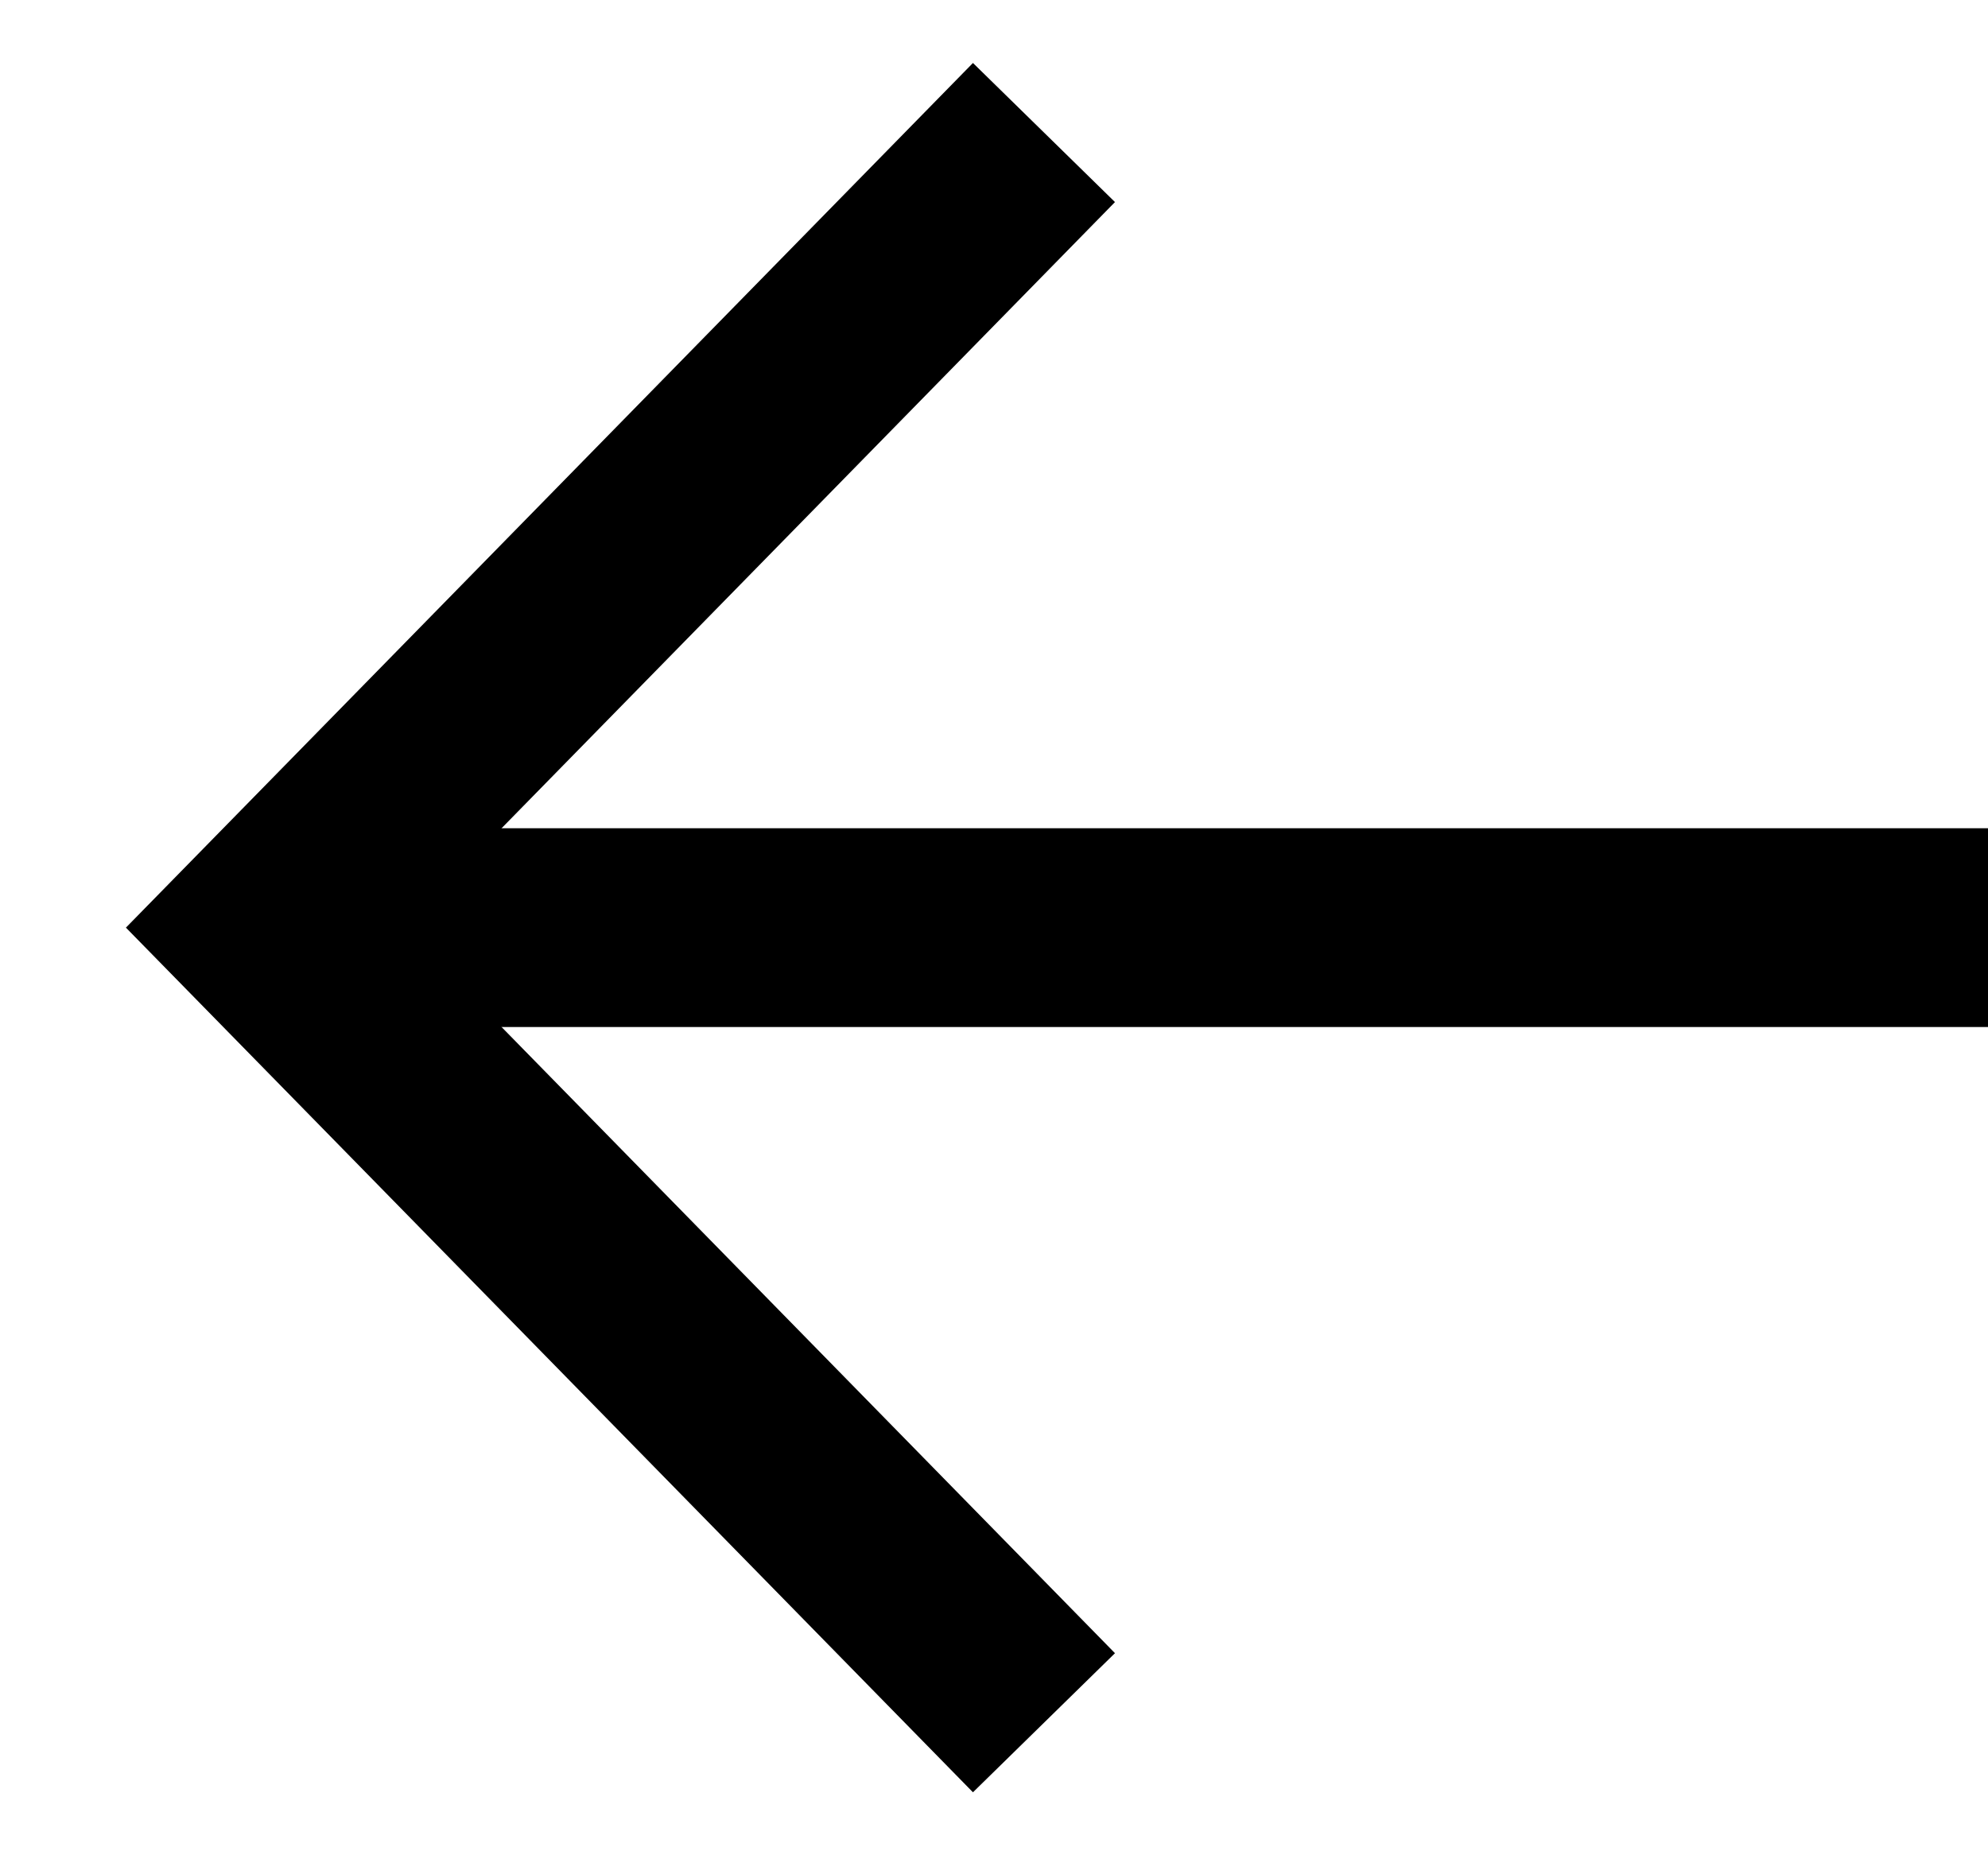
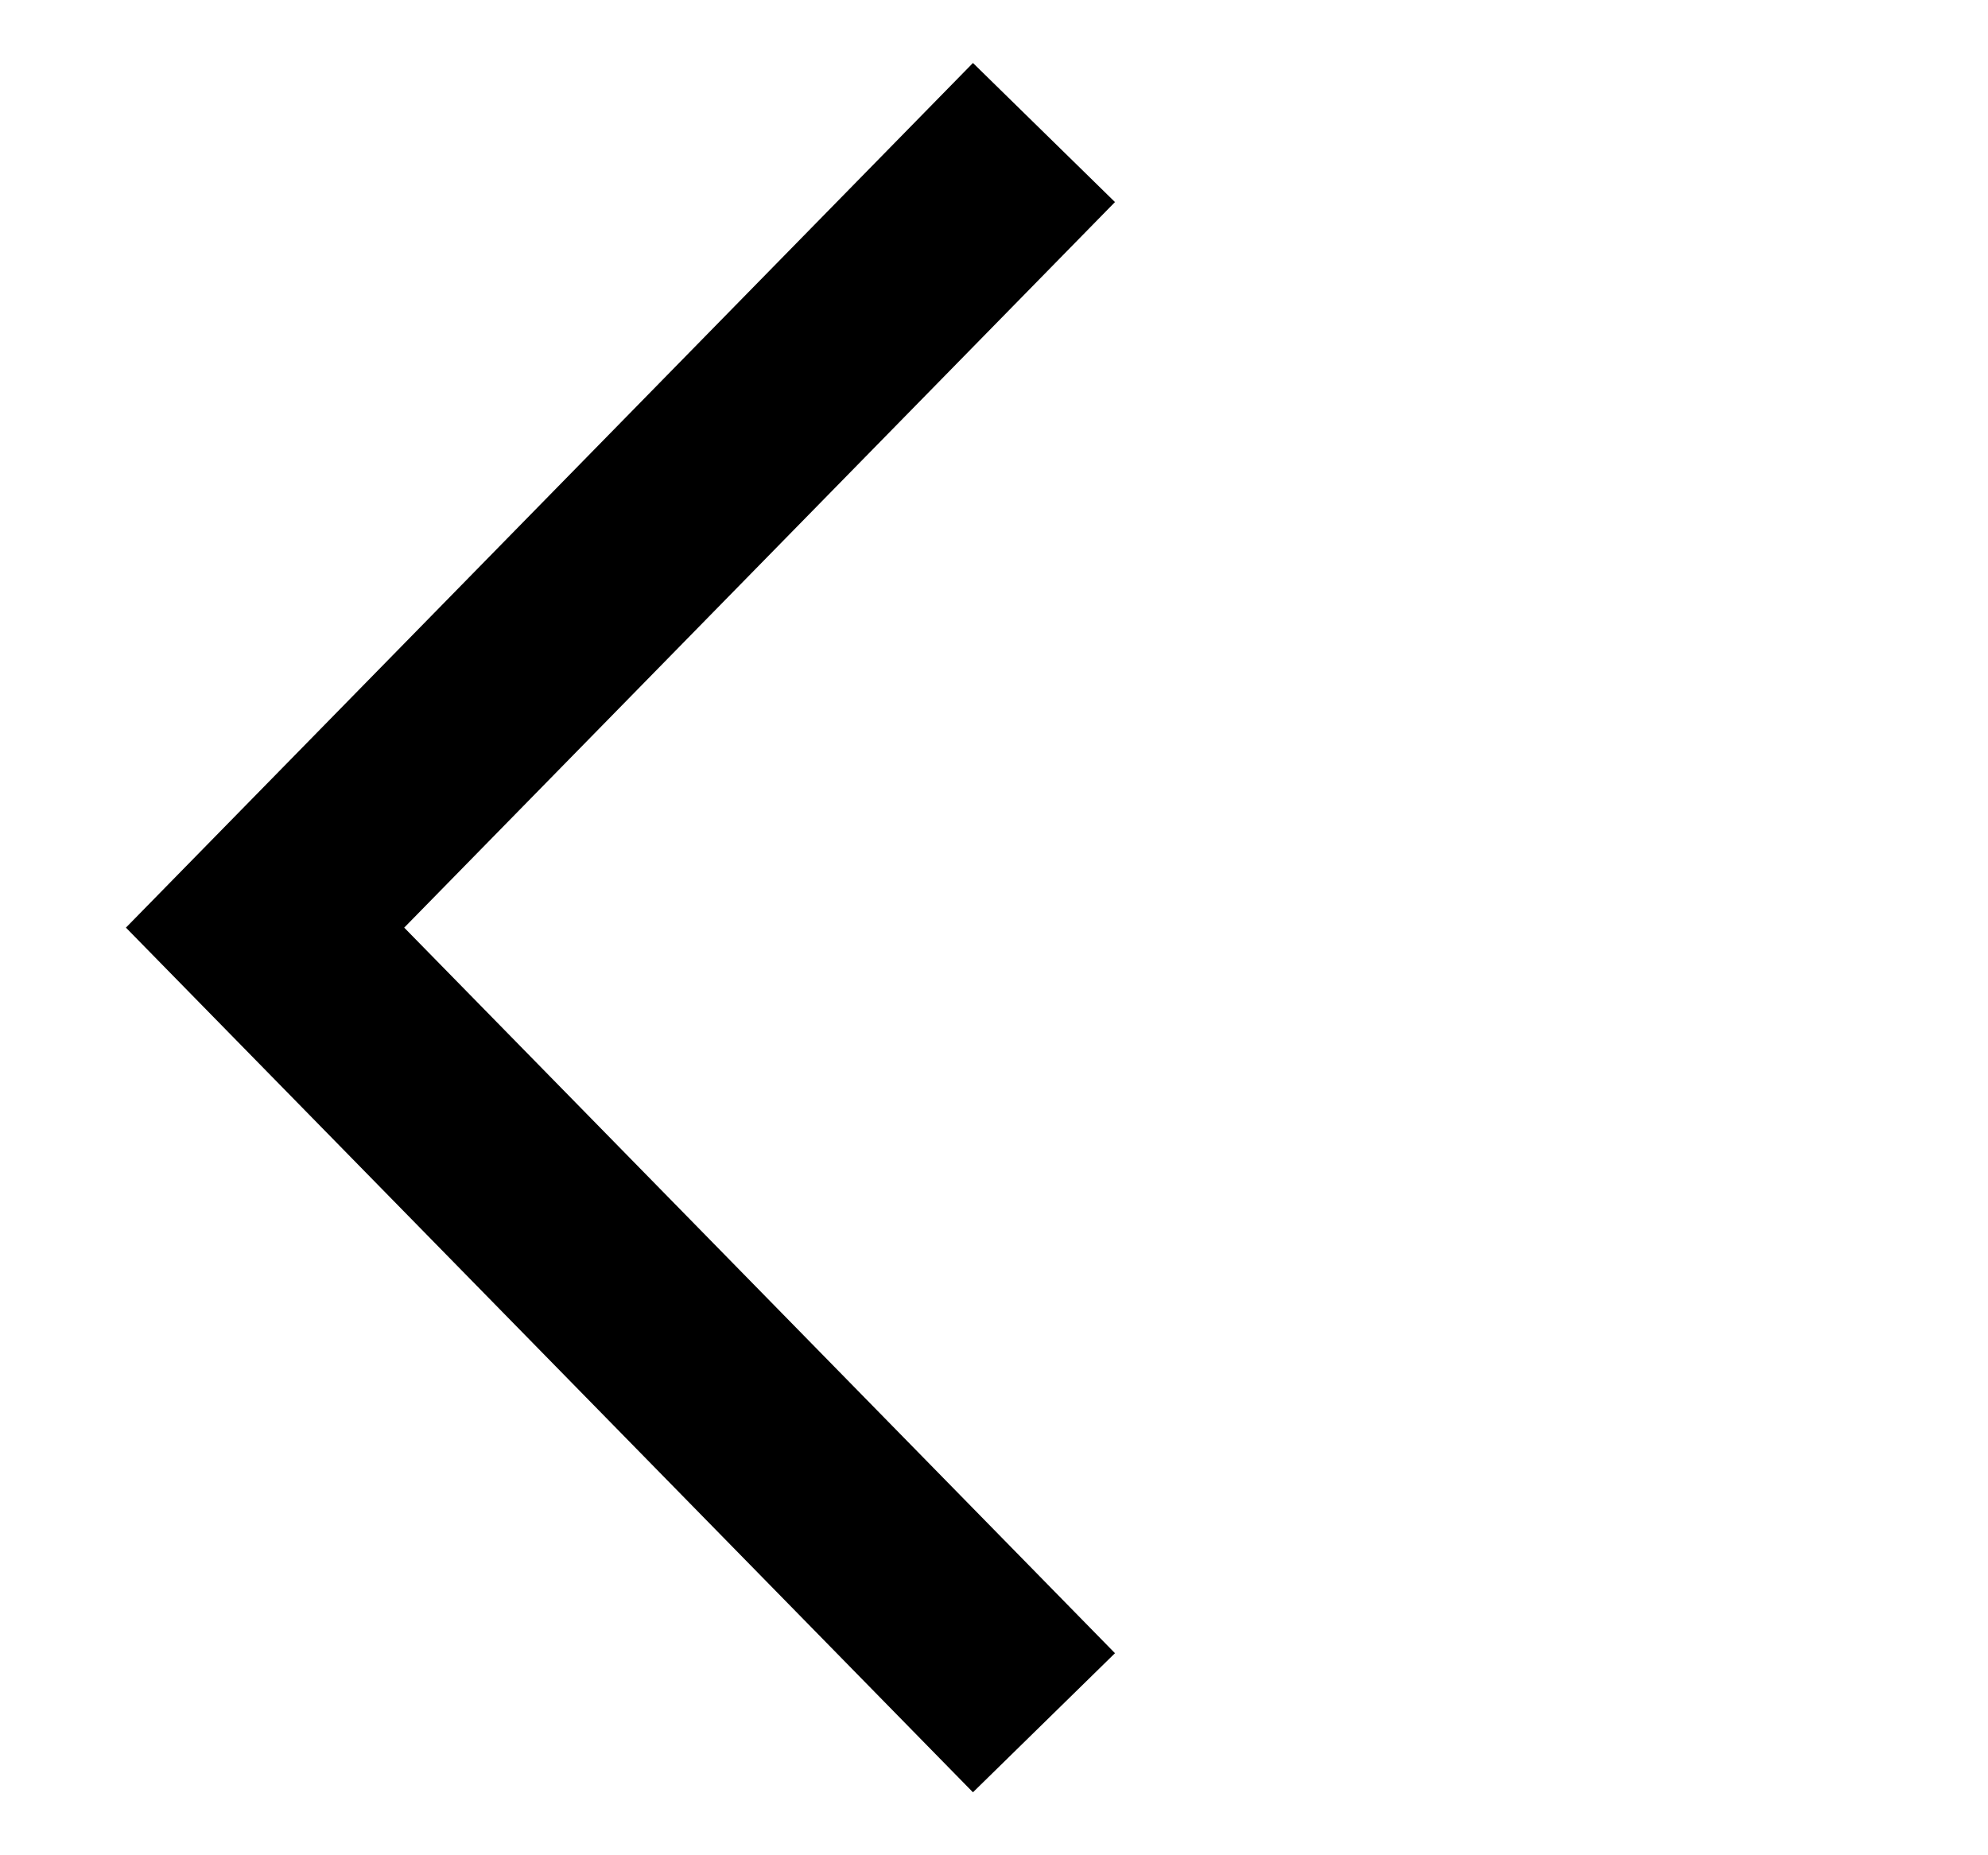
<svg xmlns="http://www.w3.org/2000/svg" width="15" height="14" viewBox="0 0 15 14" fill="none">
  <path d="M7.877 1L2 7L7.877 13" stroke="black" stroke-width="1.5" stroke-miterlimit="10" />
-   <path d="M2 7L15 7" stroke="black" stroke-width="1.5" stroke-miterlimit="10" />
</svg>